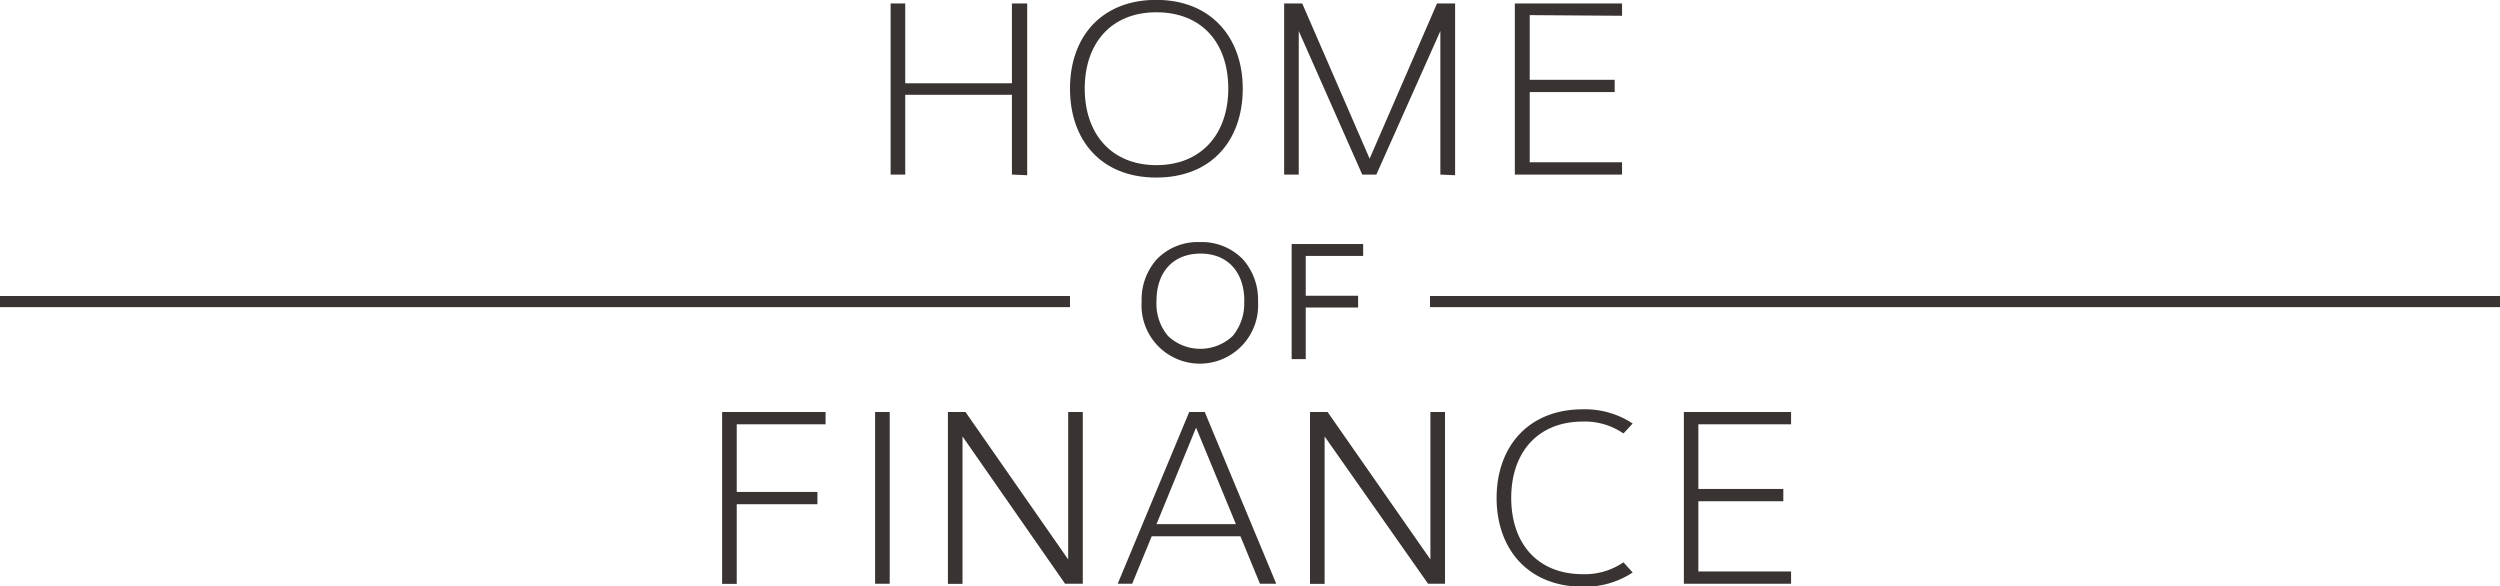
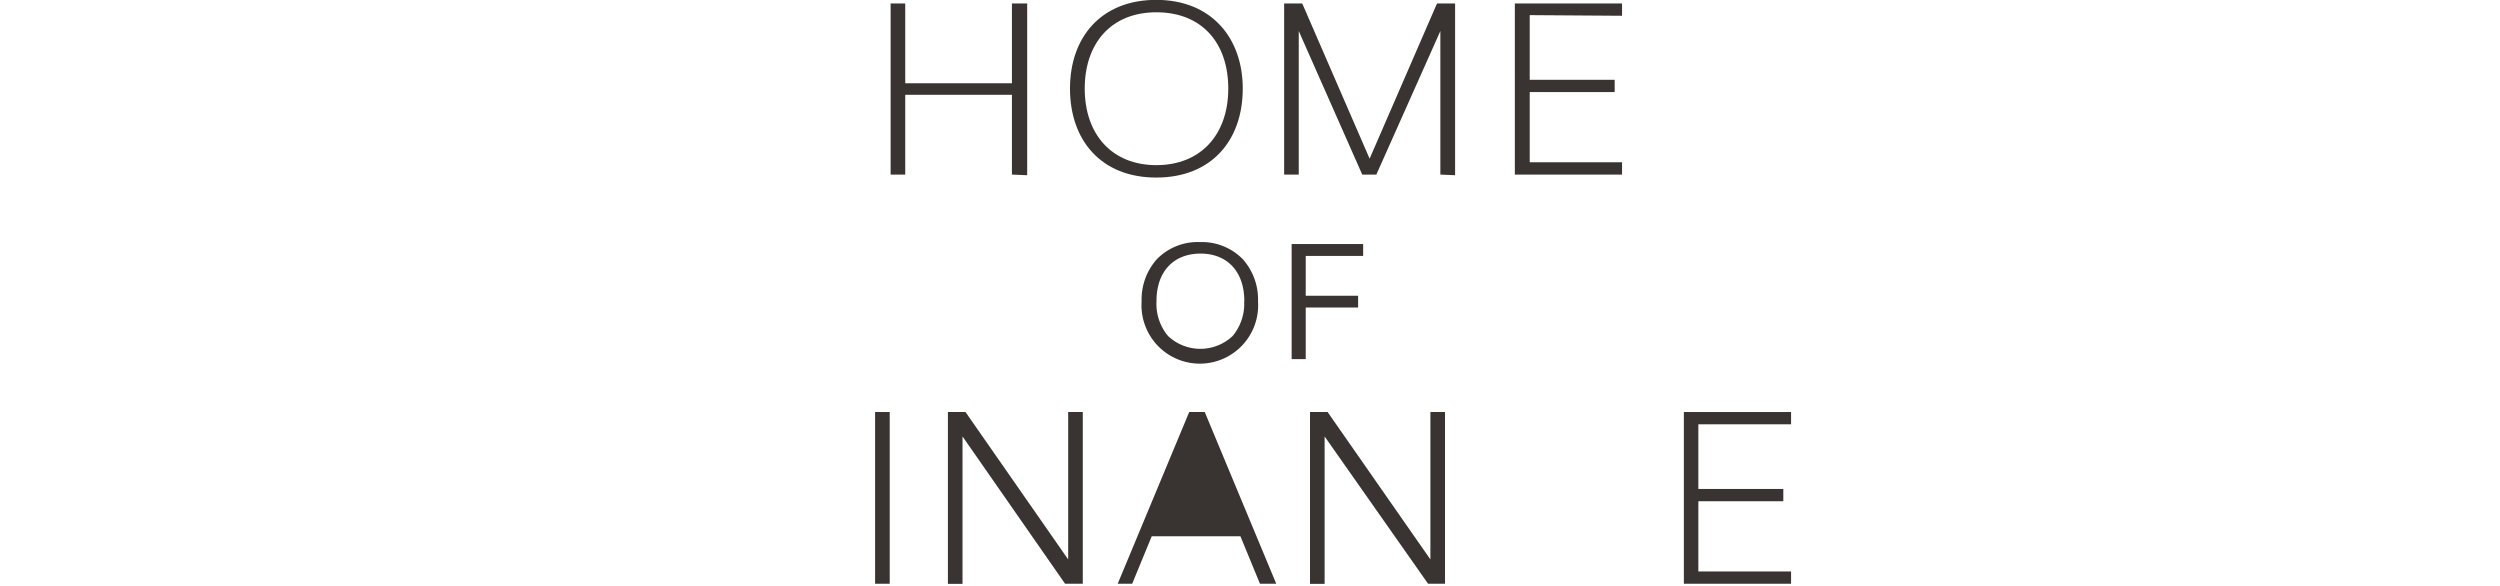
<svg xmlns="http://www.w3.org/2000/svg" id="c44bc940-23ff-419f-91a7-aec63ae77493" data-name="Ebene 1" viewBox="0 0 193.32 45.35">
  <title>Home_Of_Finance_SW</title>
-   <rect x="110.58" y="22.89" width="82.74" height="0.86" fill="#393431" />
-   <rect y="22.89" width="82.74" height="0.86" fill="#393431" />
  <path d="M401.82,261.23v-6.17h-8.25v6.17h-1.13V248h1.13v6.17h8.25V248H403v13.28Z" transform="translate(-323.57 -247.73)" fill="#393431" />
  <path d="M419.67,254.58c0,4-2.41,6.88-6.69,6.88s-6.67-2.9-6.67-6.88,2.42-6.86,6.67-6.86S419.67,250.65,419.67,254.58Zm-12.22,0c0,3.53,2.09,5.92,5.54,5.92s5.56-2.38,5.56-5.92-2.05-5.9-5.56-5.9S407.45,251.09,407.45,254.58Z" transform="translate(-323.57 -247.73)" fill="#393431" />
  <path d="M434.95,261.23v-11.1L430,261.23h-1.09L424,250.13v11.1h-1.13V248h1.4l5.21,12,5.21-12h1.4v13.28Z" transform="translate(-323.57 -247.73)" fill="#393431" />
  <path d="M441.86,248.9v5h6.57v.95h-6.57v5.43H449v.95h-8.29V248H449v.95Z" transform="translate(-323.57 -247.73)" fill="#393431" />
  <path d="M416.36,266.45a4.41,4.41,0,0,0-3.33,1.32,4.68,4.68,0,0,0-1.18,3.27,4.51,4.51,0,1,0,9,0,4.67,4.67,0,0,0-1.18-3.27A4.43,4.43,0,0,0,416.36,266.45Zm3.42,4.59a3.89,3.89,0,0,1-.89,2.67,3.64,3.64,0,0,1-5,0A3.87,3.87,0,0,1,413,271c0-2.26,1.31-3.66,3.41-3.66S419.79,268.78,419.79,271Z" transform="translate(-323.57 -247.73)" fill="#393431" />
  <polygon points="105.41 19.79 105.41 18.87 99.88 18.87 99.88 27.77 100.97 27.77 100.97 23.78 105.02 23.78 105.02 22.87 100.97 22.87 100.97 19.79 105.41 19.79" fill="#393431" />
-   <path d="M380.54,280.54v5.23h6.24v.95h-6.24v6.16h-1.13V279.59h8v.95Z" transform="translate(-323.57 -247.73)" fill="#393431" />
  <path d="M391.24,292.87V279.59h1.13v13.28Z" transform="translate(-323.57 -247.73)" fill="#393431" />
  <path d="M405.93,292.87,398,281.48v11.4h-1.13V279.59h1.36l7.94,11.4v-11.4h1.13v13.28Z" transform="translate(-323.57 -247.73)" fill="#393431" />
-   <path d="M421,292.87l-1.51-3.67h-6.86l-1.51,3.67H410l5.53-13.28h1.2l5.53,13.28Zm-1.86-4.61-3.08-7.46L413,288.26Z" transform="translate(-323.57 -247.73)" fill="#393431" />
+   <path d="M421,292.87l-1.51-3.67h-6.86l-1.51,3.67H410l5.53-13.28h1.2l5.53,13.28Zm-1.86-4.61-3.08-7.46Z" transform="translate(-323.57 -247.73)" fill="#393431" />
  <path d="M434,292.87,426,281.48v11.4h-1.13V279.59h1.36l7.95,11.4v-11.4h1.13v13.28Z" transform="translate(-323.57 -247.73)" fill="#393431" />
-   <path d="M449.82,292a6.69,6.69,0,0,1-3.85,1.1c-4.24,0-6.67-2.93-6.67-6.86s2.42-6.86,6.67-6.86a6.69,6.69,0,0,1,3.85,1.1l-.71.77a5.25,5.25,0,0,0-3.14-.92c-3.51,0-5.54,2.41-5.54,5.9s2,5.9,5.54,5.9a5.26,5.26,0,0,0,3.14-.92Z" transform="translate(-323.57 -247.73)" fill="#393431" />
  <path d="M454.9,280.54v5h6.57v.95H454.9v5.43h7.17v.95h-8.29V279.59h8.29v.95Z" transform="translate(-323.57 -247.73)" fill="#393431" />
</svg>